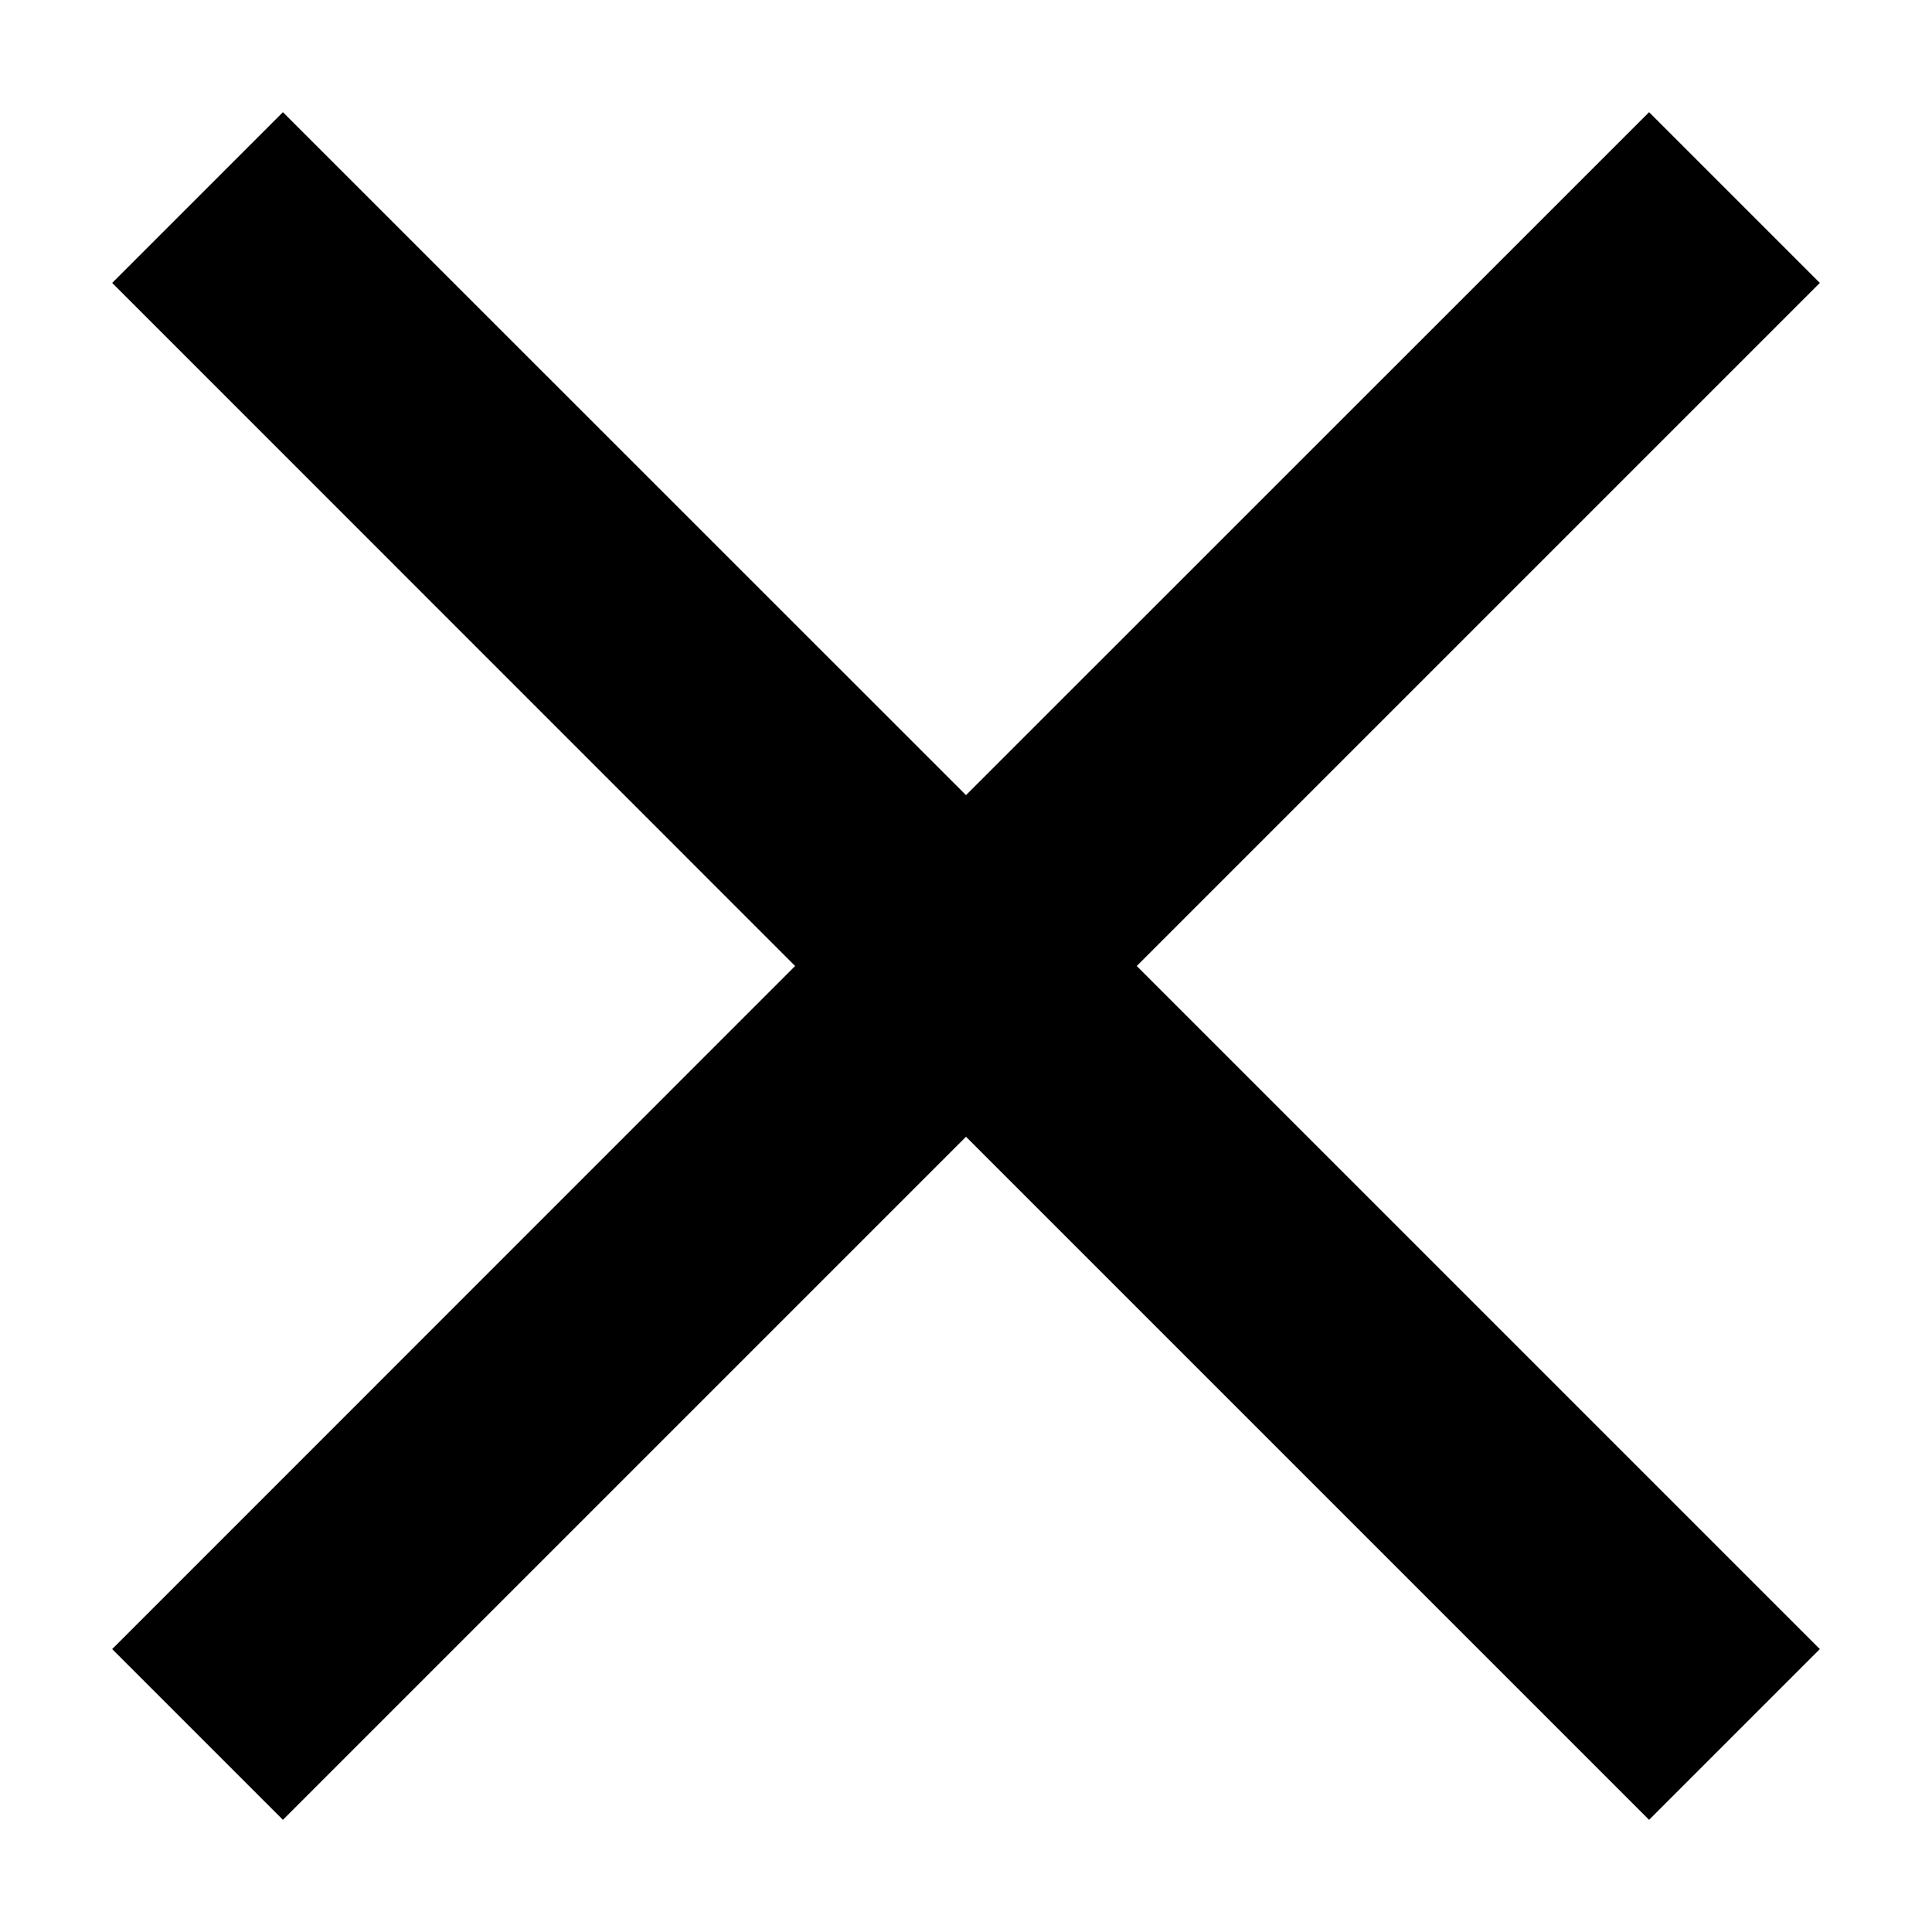
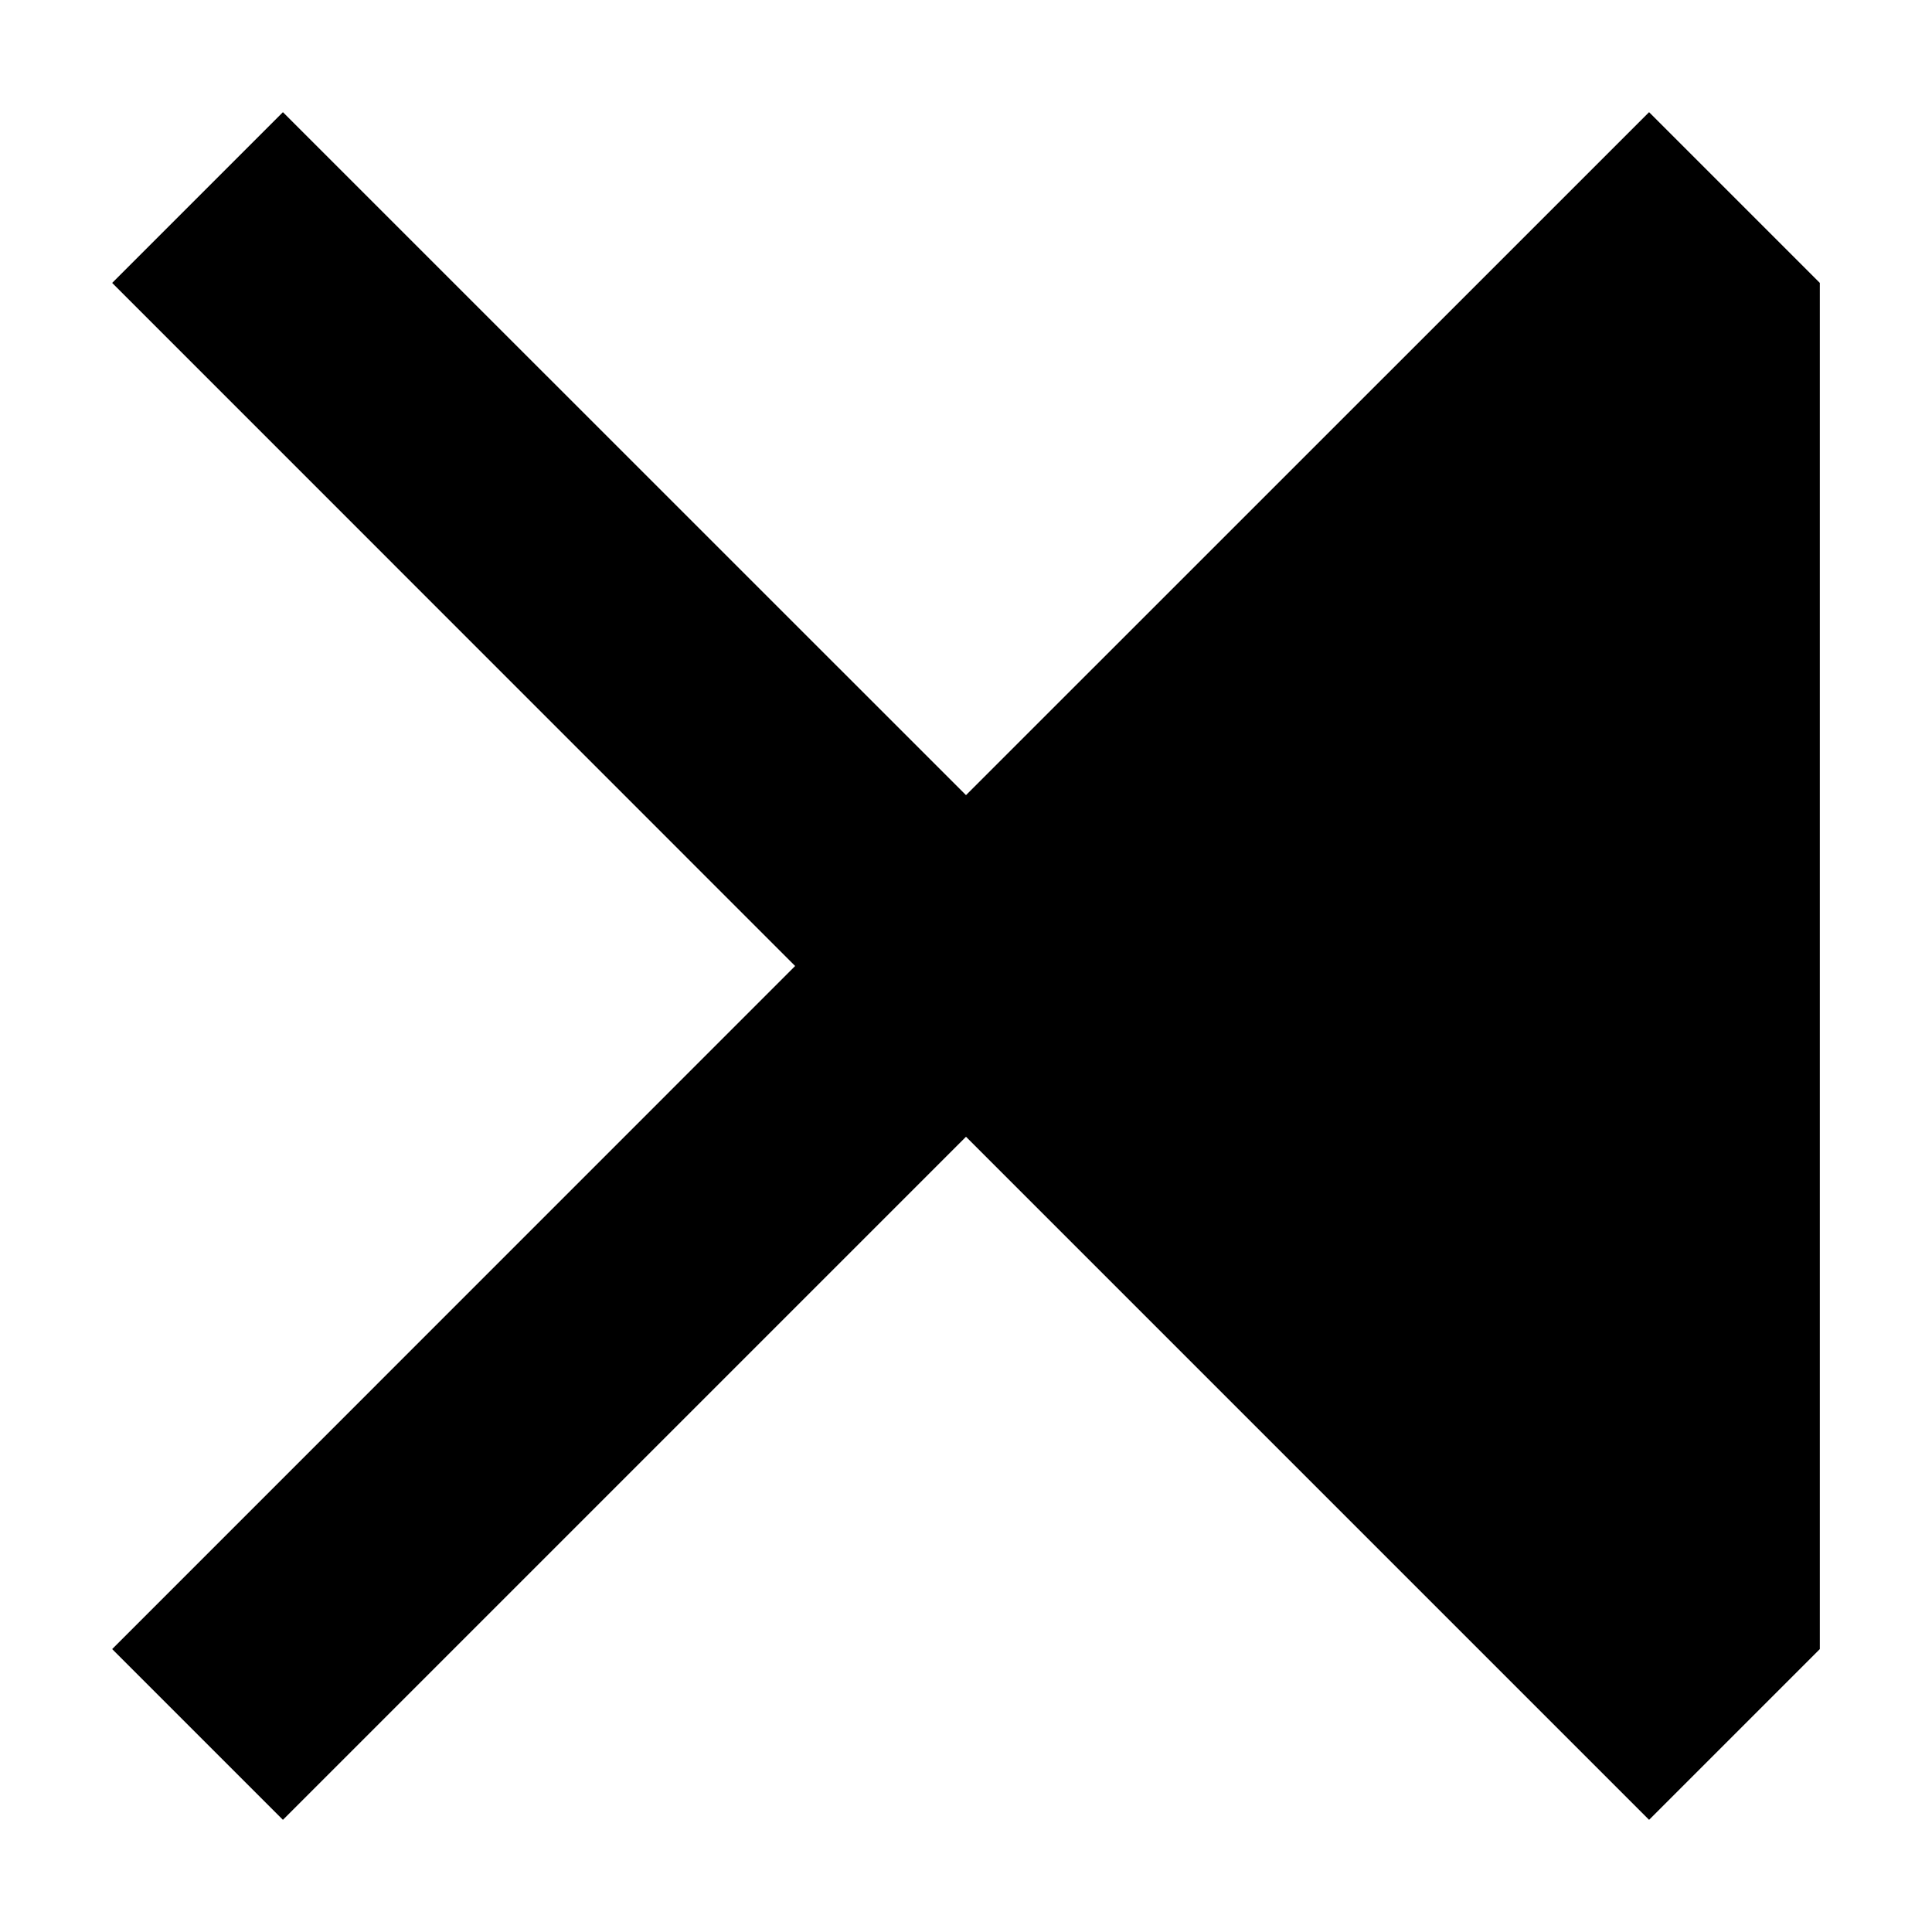
<svg xmlns="http://www.w3.org/2000/svg" width="16px" height="16px" viewBox="0 0 16 16" version="1.1">
  <title>9FDF778A-C3C2-47D0-A727-7362BD5BD854</title>
  <desc>Created with sketchtool.</desc>
  <g id="6.-Book-Service-v6" stroke="none" stroke-width="1" fill="none" fill-rule="evenodd">
    <g id="1.2.0-Successfull-booking" transform="translate(-22, -32)" fill="#000000">
      <g id="Top_panel" transform="translate(0, 10)">
        <g id="Icon_menu" transform="translate(10, 10)">
          <g id="Group-6">
-             <path d="M25.657,12.929 L27.071,14.343 L21.414,20 L27.071,25.657 L25.657,27.071 L20,21.414 L14.343,27.071 L12.929,25.657 L18.585,20 L12.929,14.343 L14.343,12.929 L20,18.585 L25.657,12.929 Z" id="Combined-Shape" />
+             <path d="M25.657,12.929 L27.071,14.343 L27.071,25.657 L25.657,27.071 L20,21.414 L14.343,27.071 L12.929,25.657 L18.585,20 L12.929,14.343 L14.343,12.929 L20,18.585 L25.657,12.929 Z" id="Combined-Shape" />
          </g>
        </g>
      </g>
    </g>
  </g>
</svg>